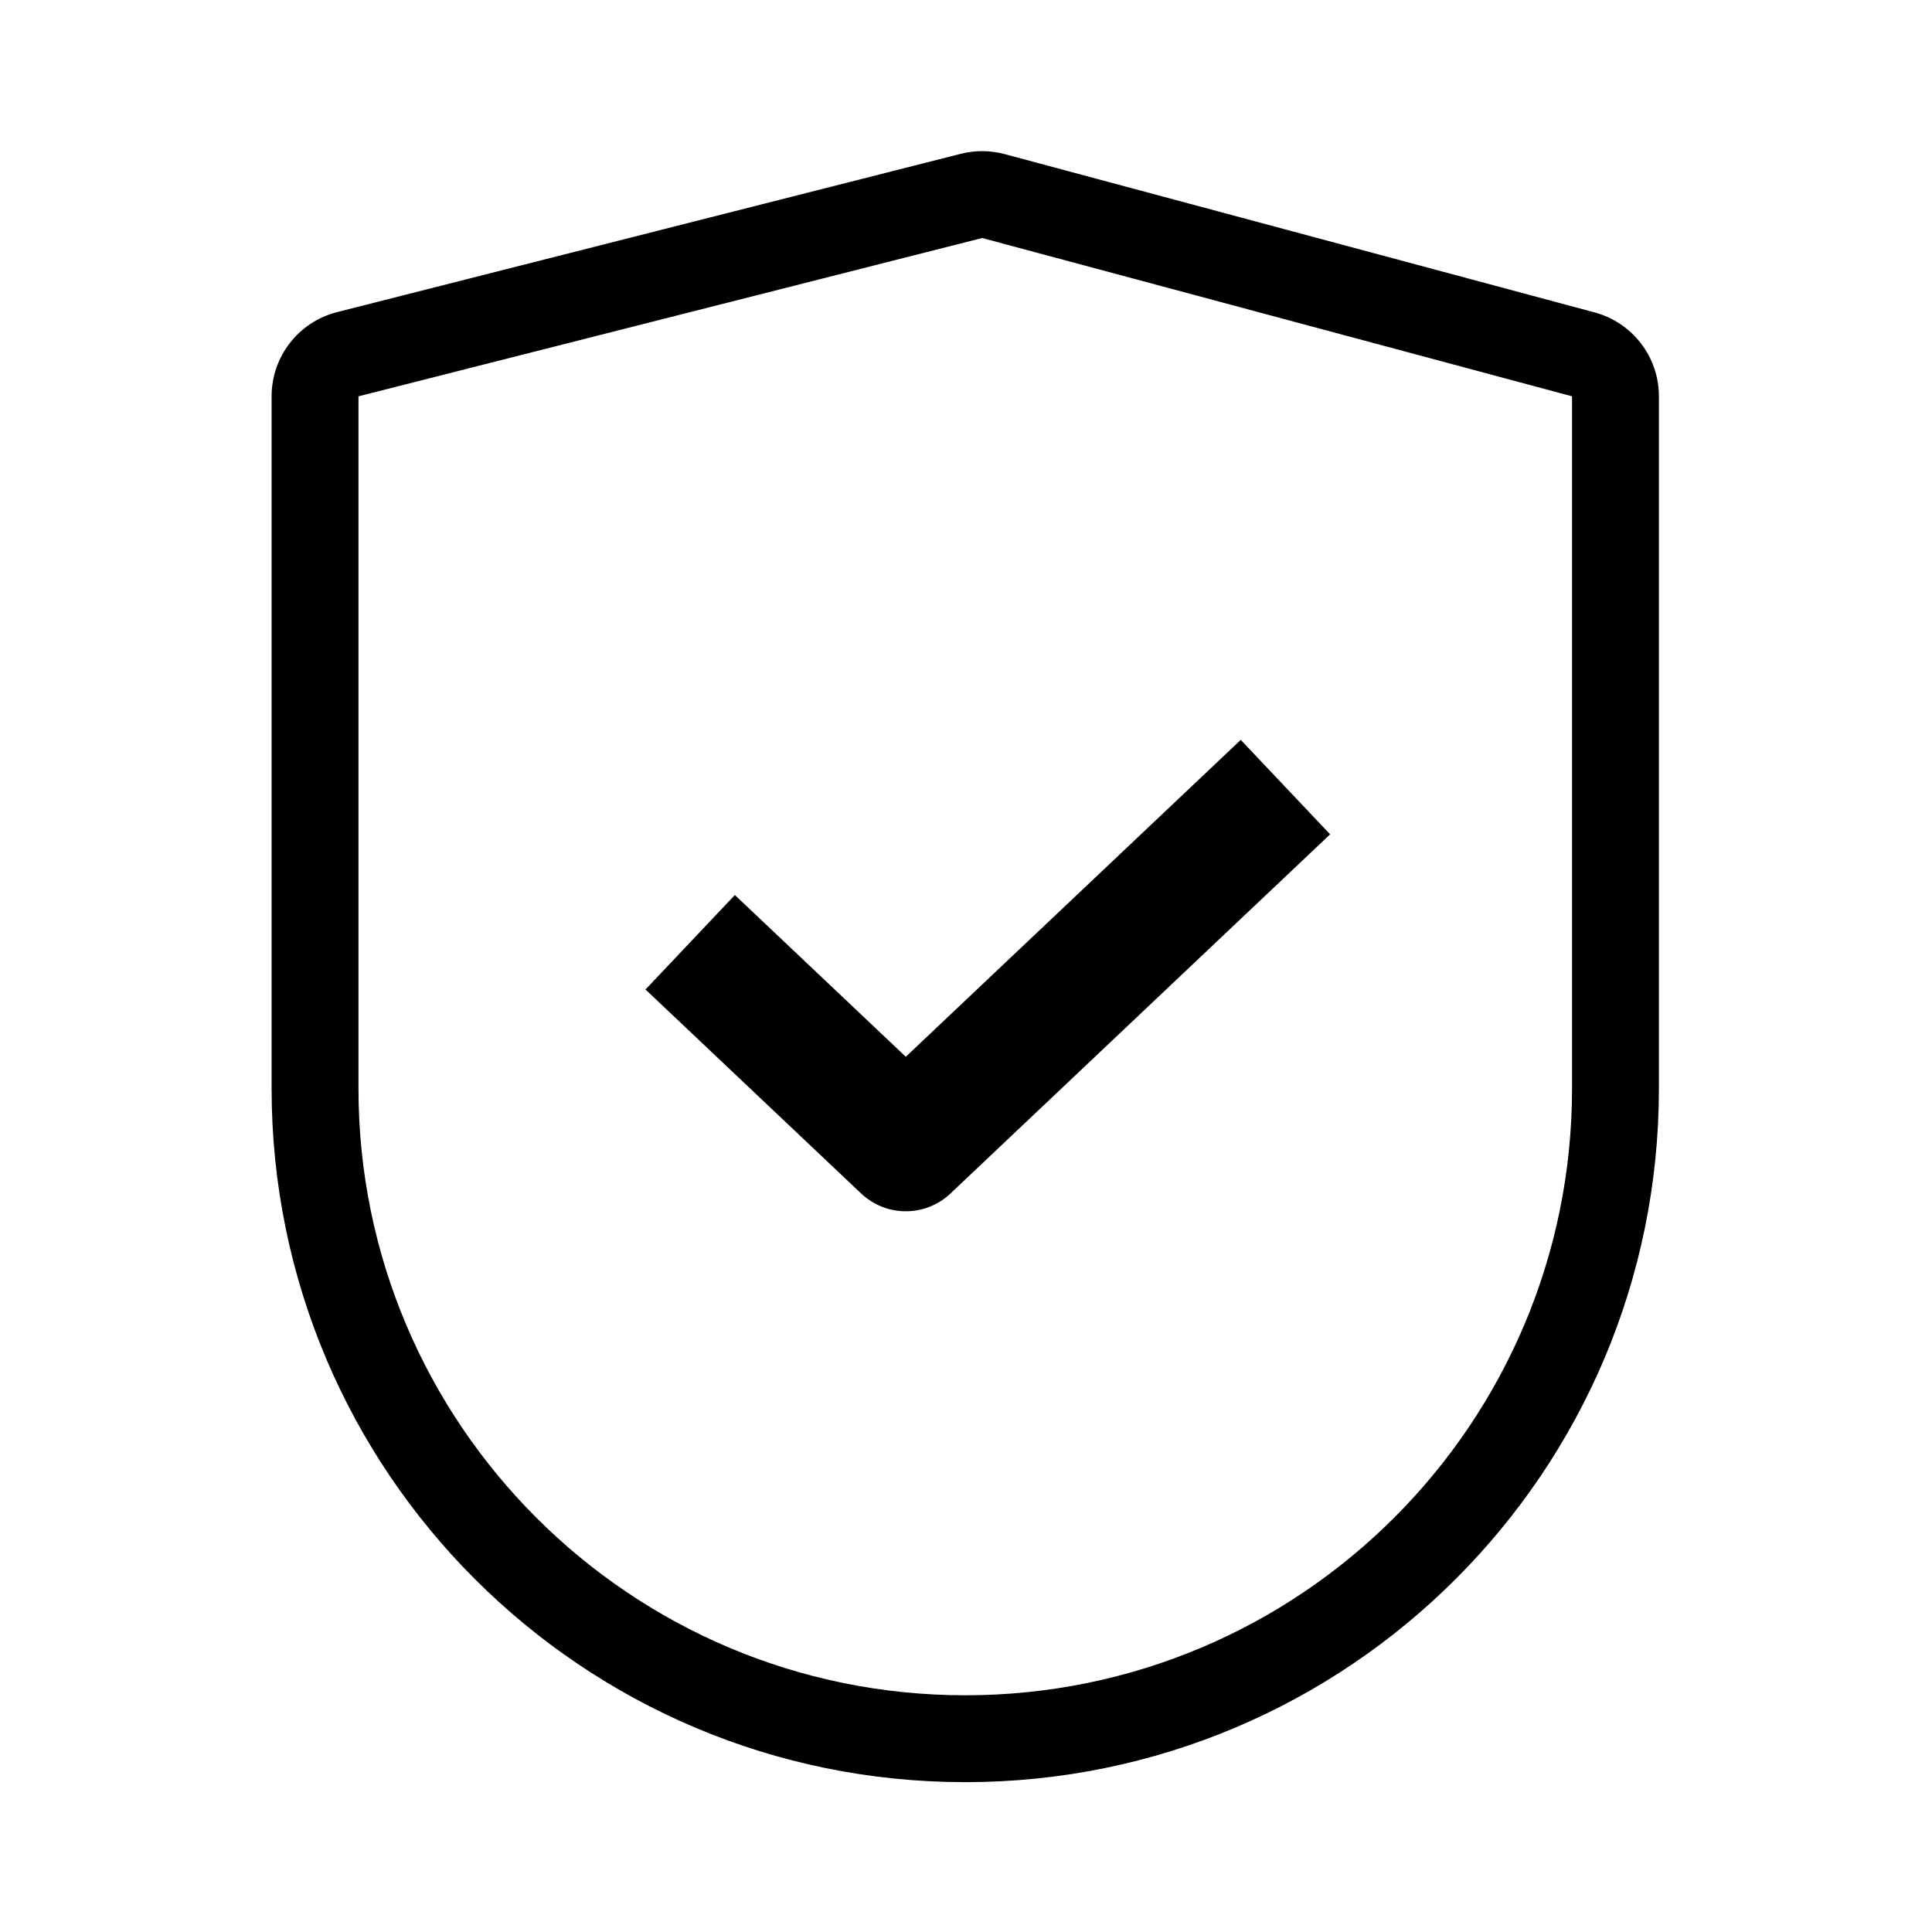
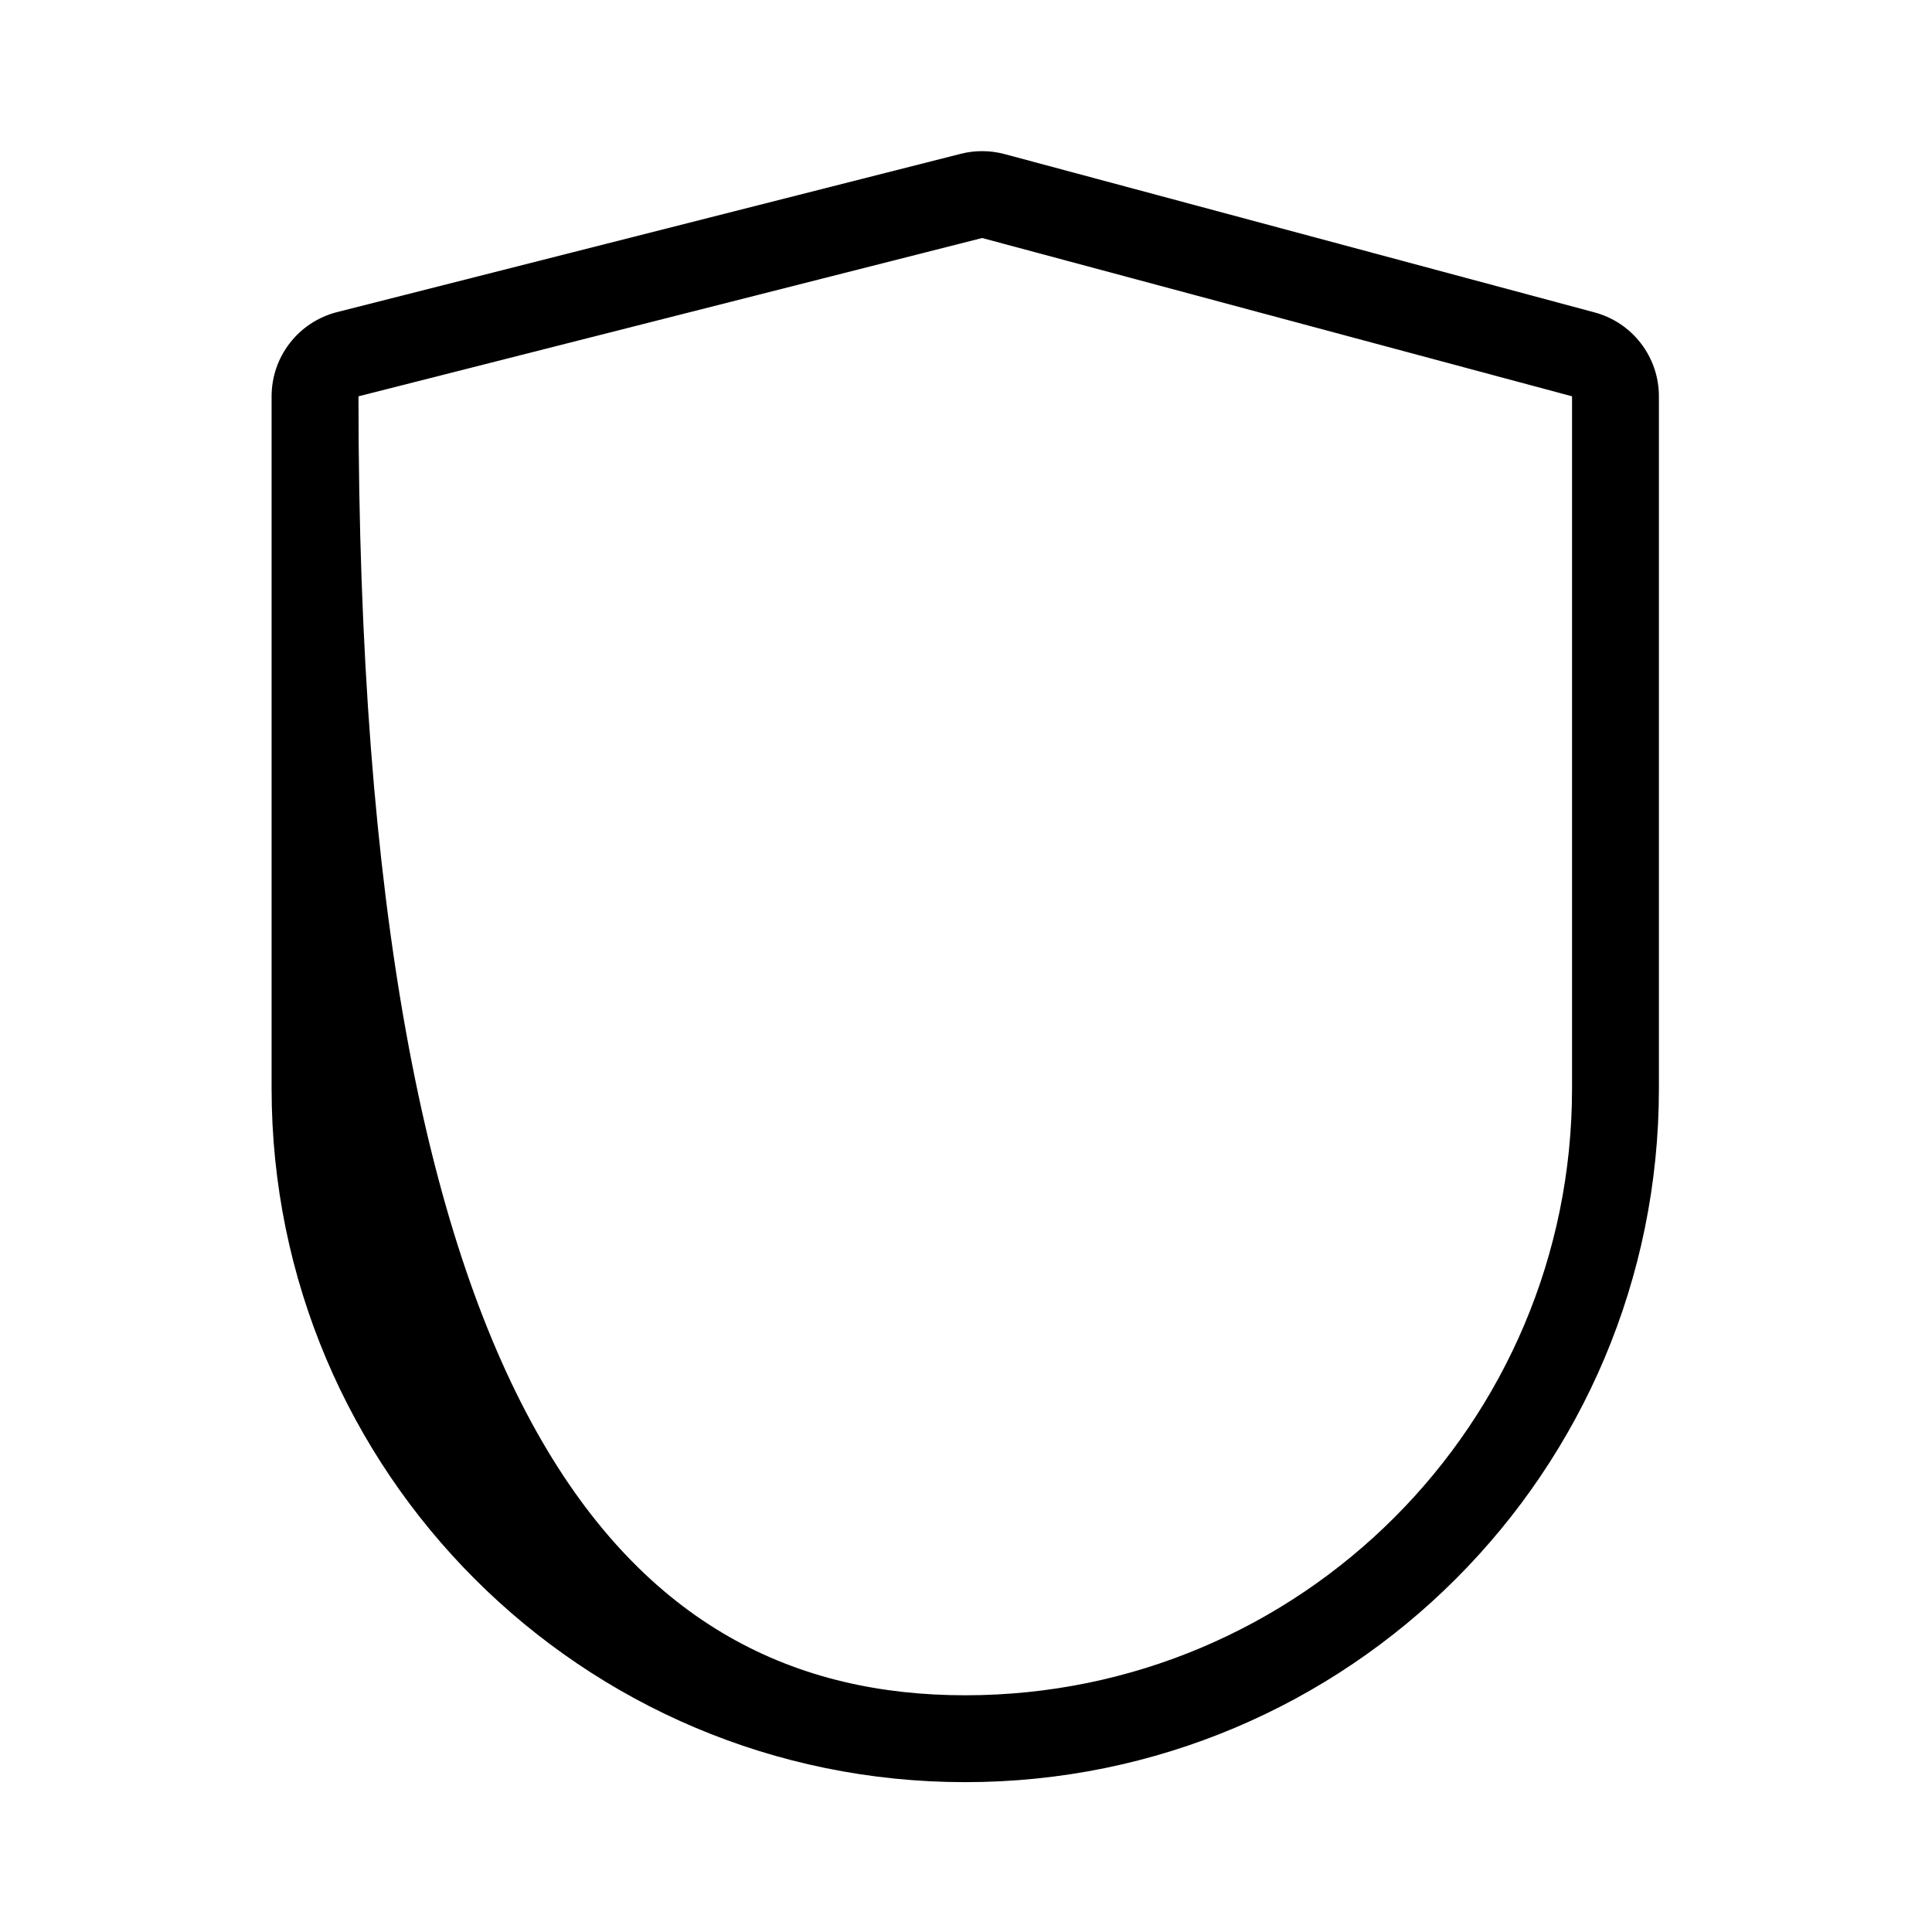
<svg xmlns="http://www.w3.org/2000/svg" width="100%" height="100%" viewBox="0 0 834 834" version="1.1" xml:space="preserve" style="fill-rule:evenodd;clip-rule:evenodd;stroke-linejoin:round;stroke-miterlimit:10;">
  <g transform="matrix(4.167,0,0,4.167,0,0)">
    <g transform="matrix(0.911,0,0,0.911,8.895,8.908)">
      <g id="Ebene1">
-         <path d="M178.879,35.288C178.879,30.818 175.877,26.905 171.56,25.746L104.48,7.746C102.847,7.308 101.129,7.296 99.49,7.712L28.57,25.712C24.189,26.824 21.121,30.768 21.121,35.288L21.121,114C21.121,157.564 56.436,192.879 100,192.879L100,192.879C143.564,192.879 178.879,157.564 178.879,114L178.879,35.288ZM169,35.288L101.92,17.288L31,35.288L31,114C31,152.108 61.892,183 100,183L100,183C138.108,183 169,152.108 169,114L169,35.288Z" />
+         <path d="M178.879,35.288C178.879,30.818 175.877,26.905 171.56,25.746L104.48,7.746C102.847,7.308 101.129,7.296 99.49,7.712L28.57,25.712C24.189,26.824 21.121,30.768 21.121,35.288L21.121,114C21.121,157.564 56.436,192.879 100,192.879L100,192.879C143.564,192.879 178.879,157.564 178.879,114L178.879,35.288ZM169,35.288L101.92,17.288L31,35.288C31,152.108 61.892,183 100,183L100,183C138.108,183 169,152.108 169,114L169,35.288Z" />
      </g>
    </g>
    <g transform="matrix(0.689,0,0,0.689,33.259,29.176)">
-       <path d="M55.5,99.328L87.921,130L145,76" style="fill:none;fill-rule:nonzero;stroke:black;stroke-width:19.55px;" />
-     </g>
+       </g>
  </g>
</svg>